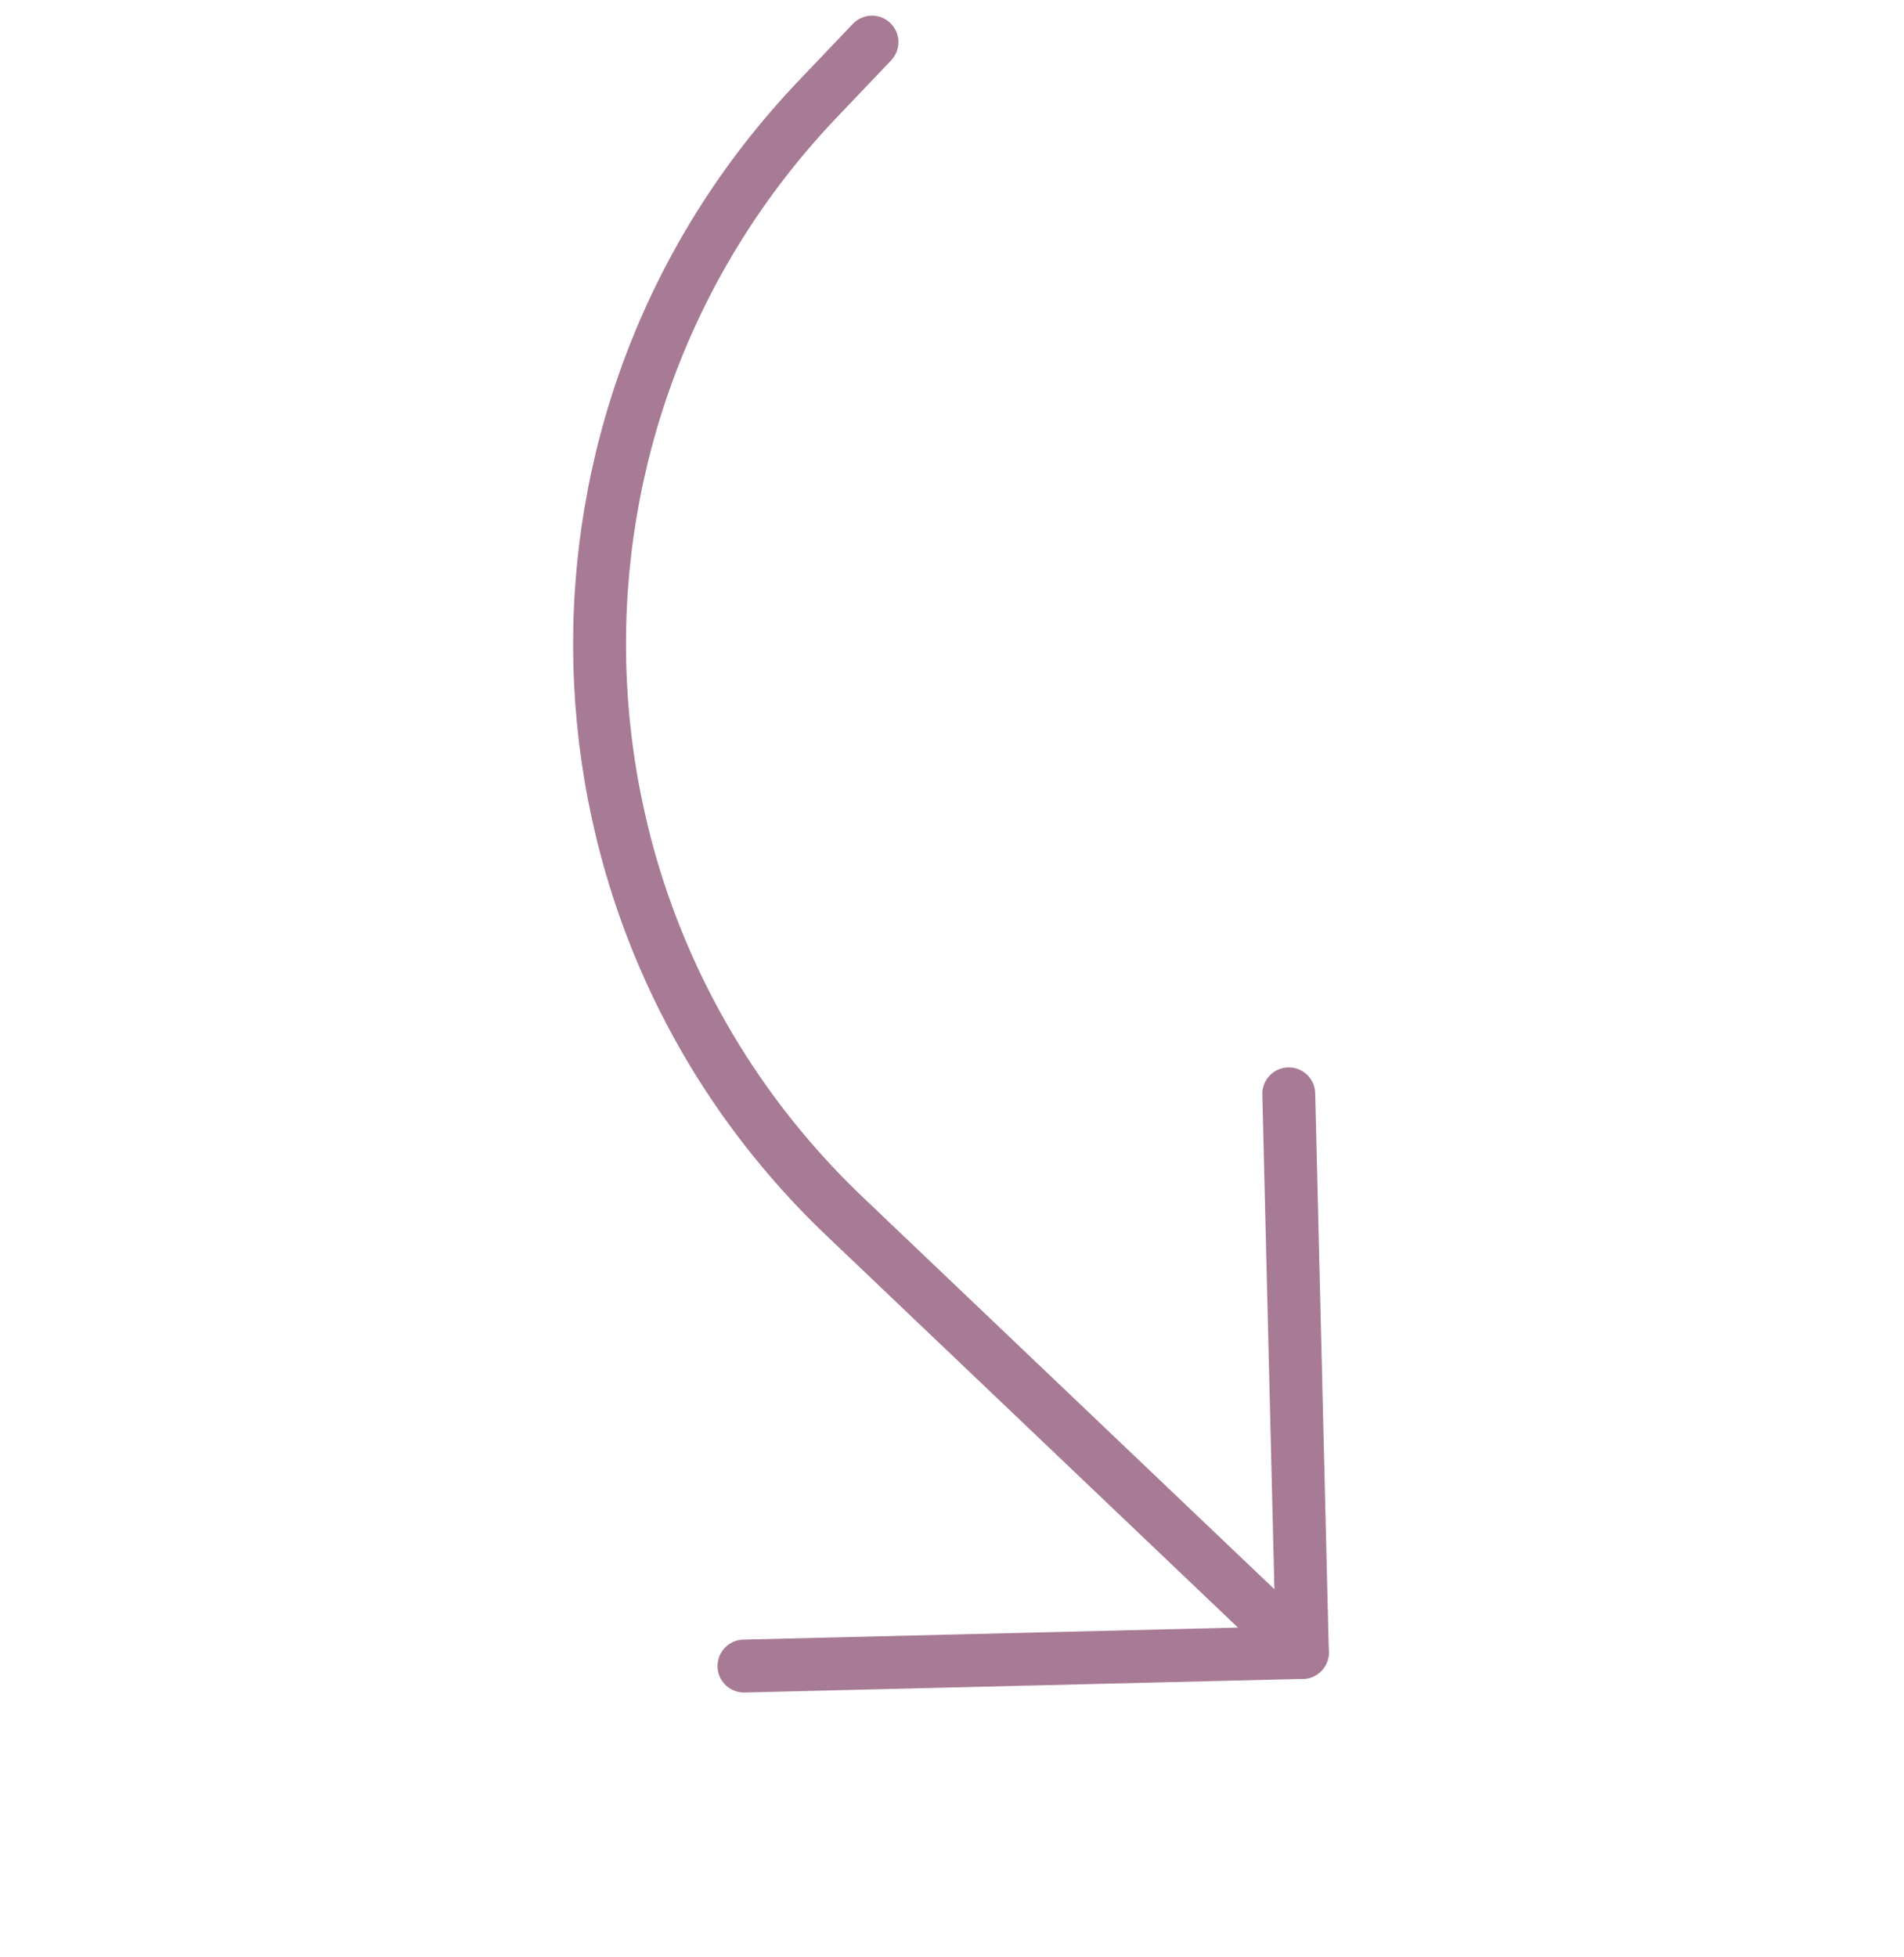
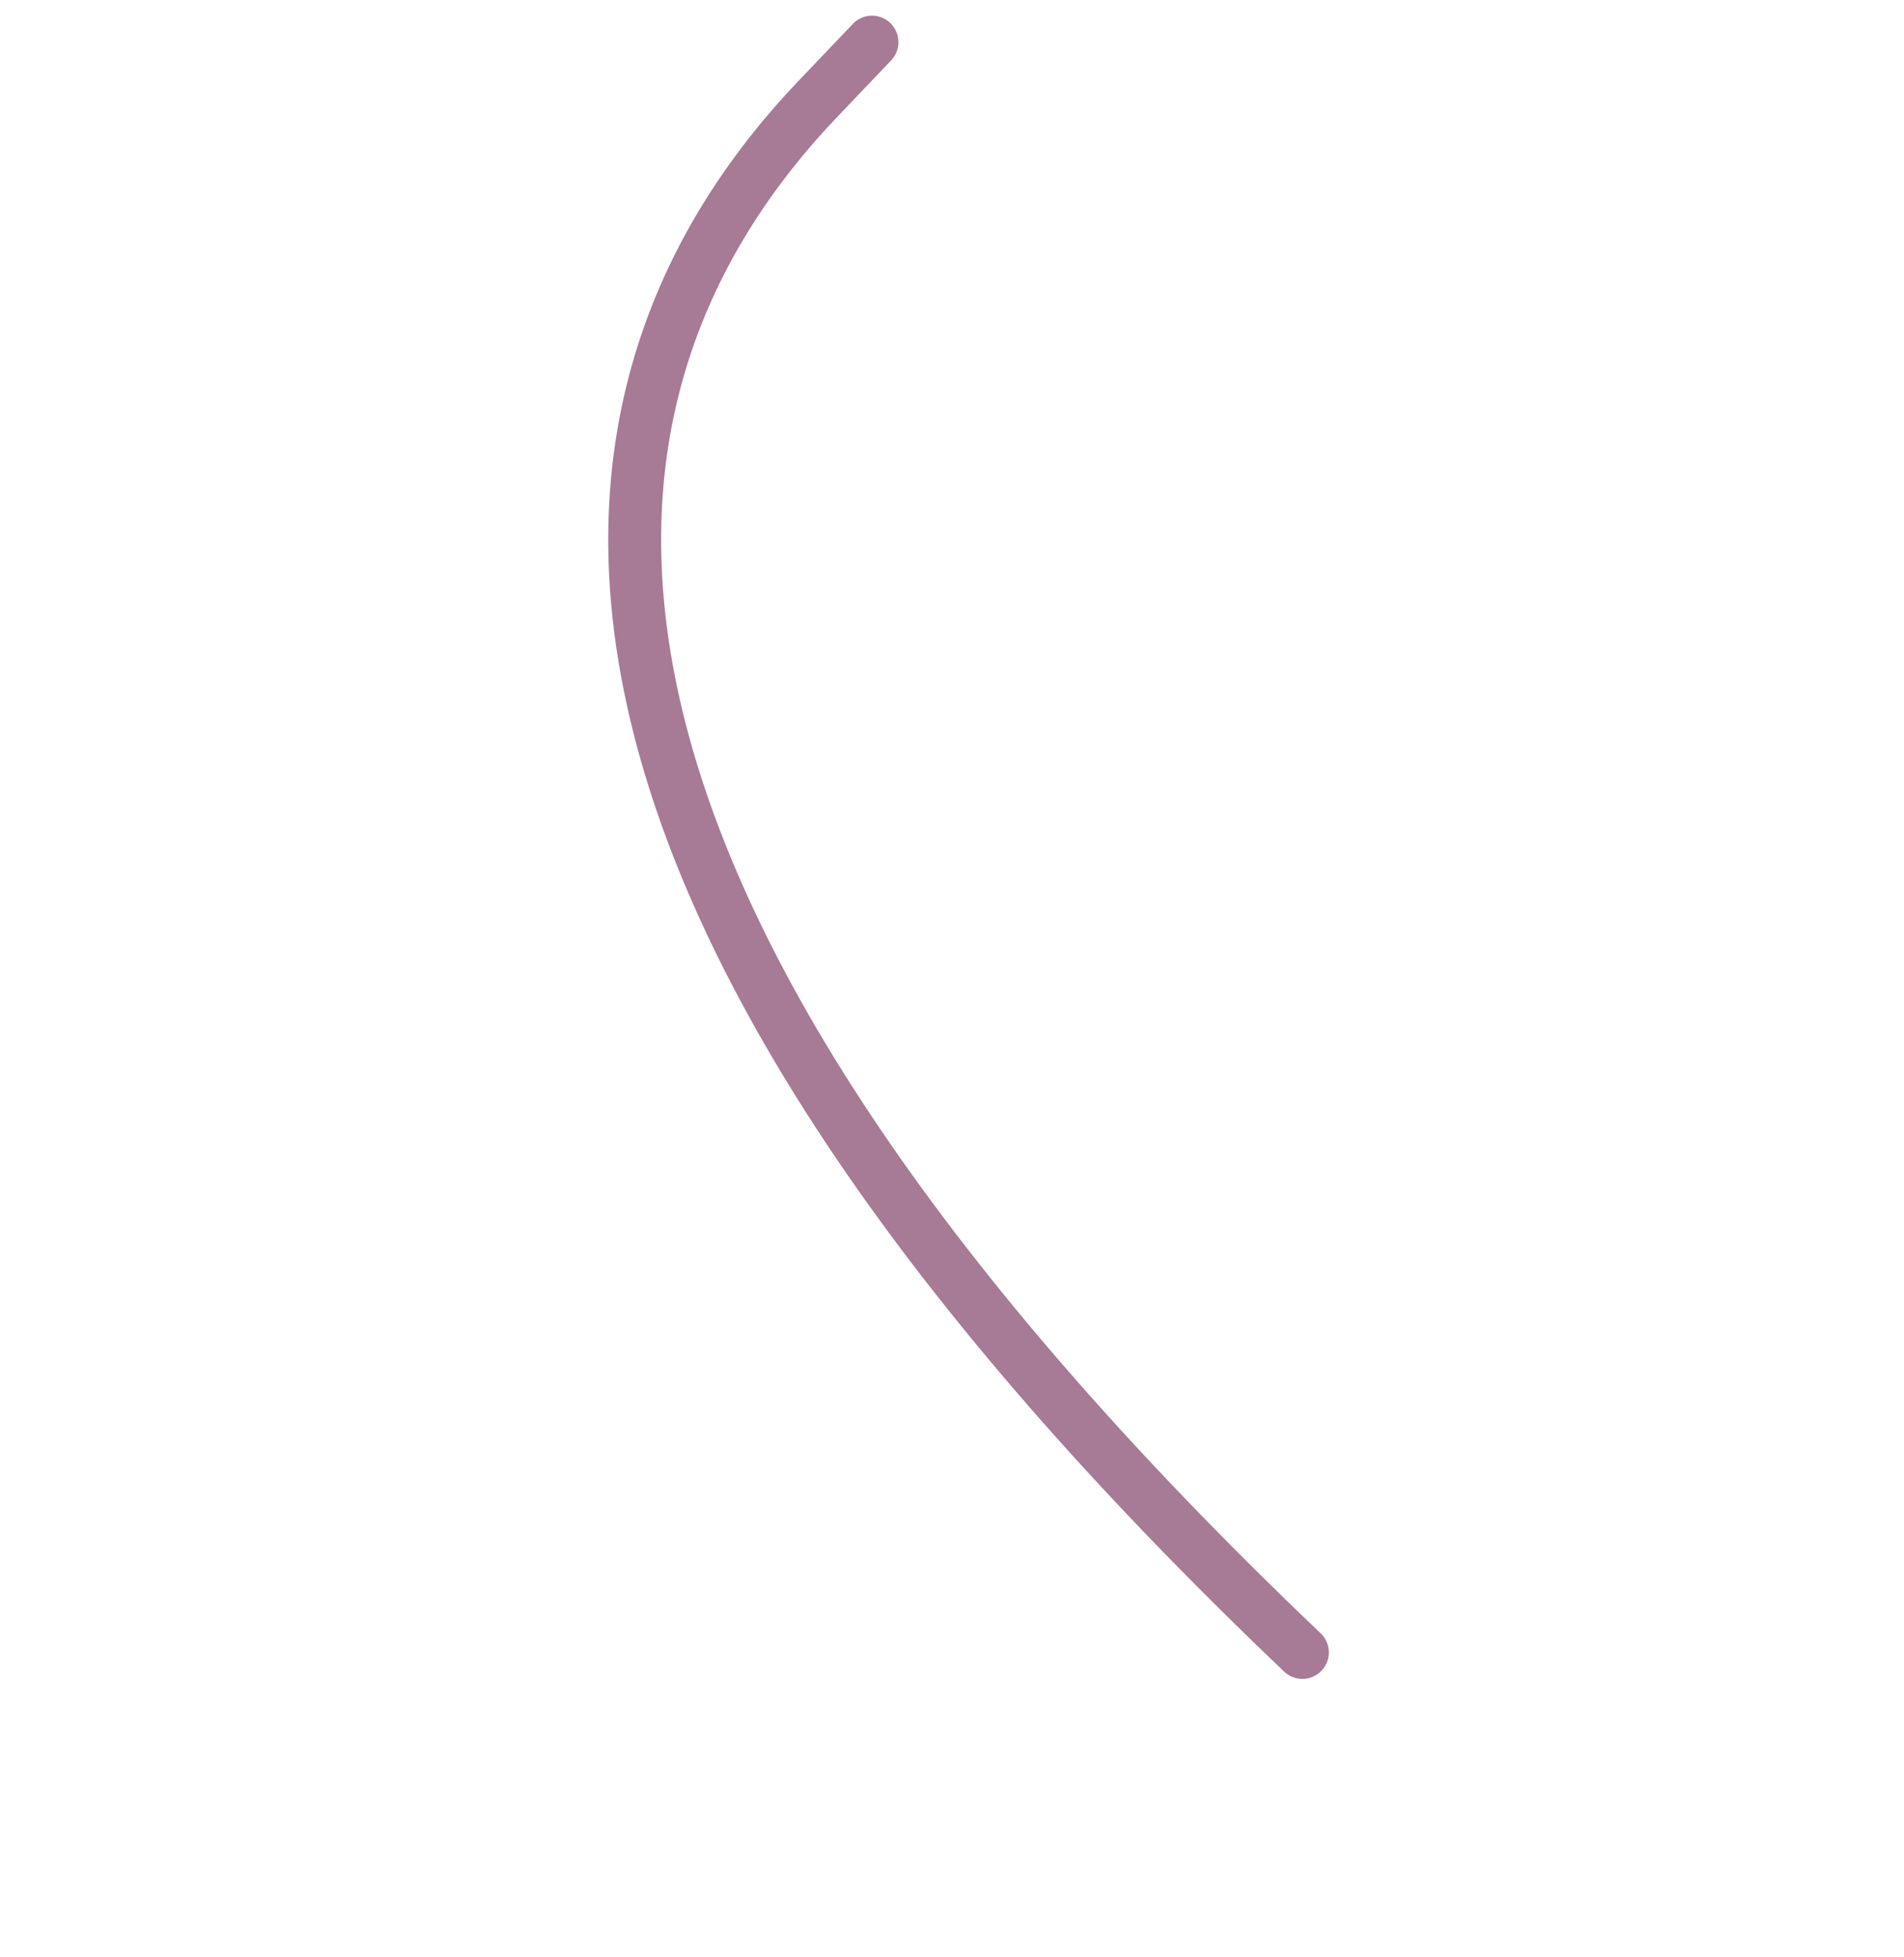
<svg xmlns="http://www.w3.org/2000/svg" width="72" height="74" viewBox="0 0 72 74" fill="none">
-   <path d="M28.133 62.988L49.25 62.473L48.735 41.355" stroke="#A77A95" stroke-width="2" stroke-linecap="round" stroke-linejoin="round" />
-   <path d="M49.25 62.473L31.944 45.991C19.996 34.612 19.535 15.704 30.913 3.756L32.974 1.593" stroke="#A77A95" stroke-width="2" stroke-linecap="round" stroke-linejoin="round" />
+   <path d="M49.25 62.473C19.996 34.612 19.535 15.704 30.913 3.756L32.974 1.593" stroke="#A77A95" stroke-width="2" stroke-linecap="round" stroke-linejoin="round" />
</svg>